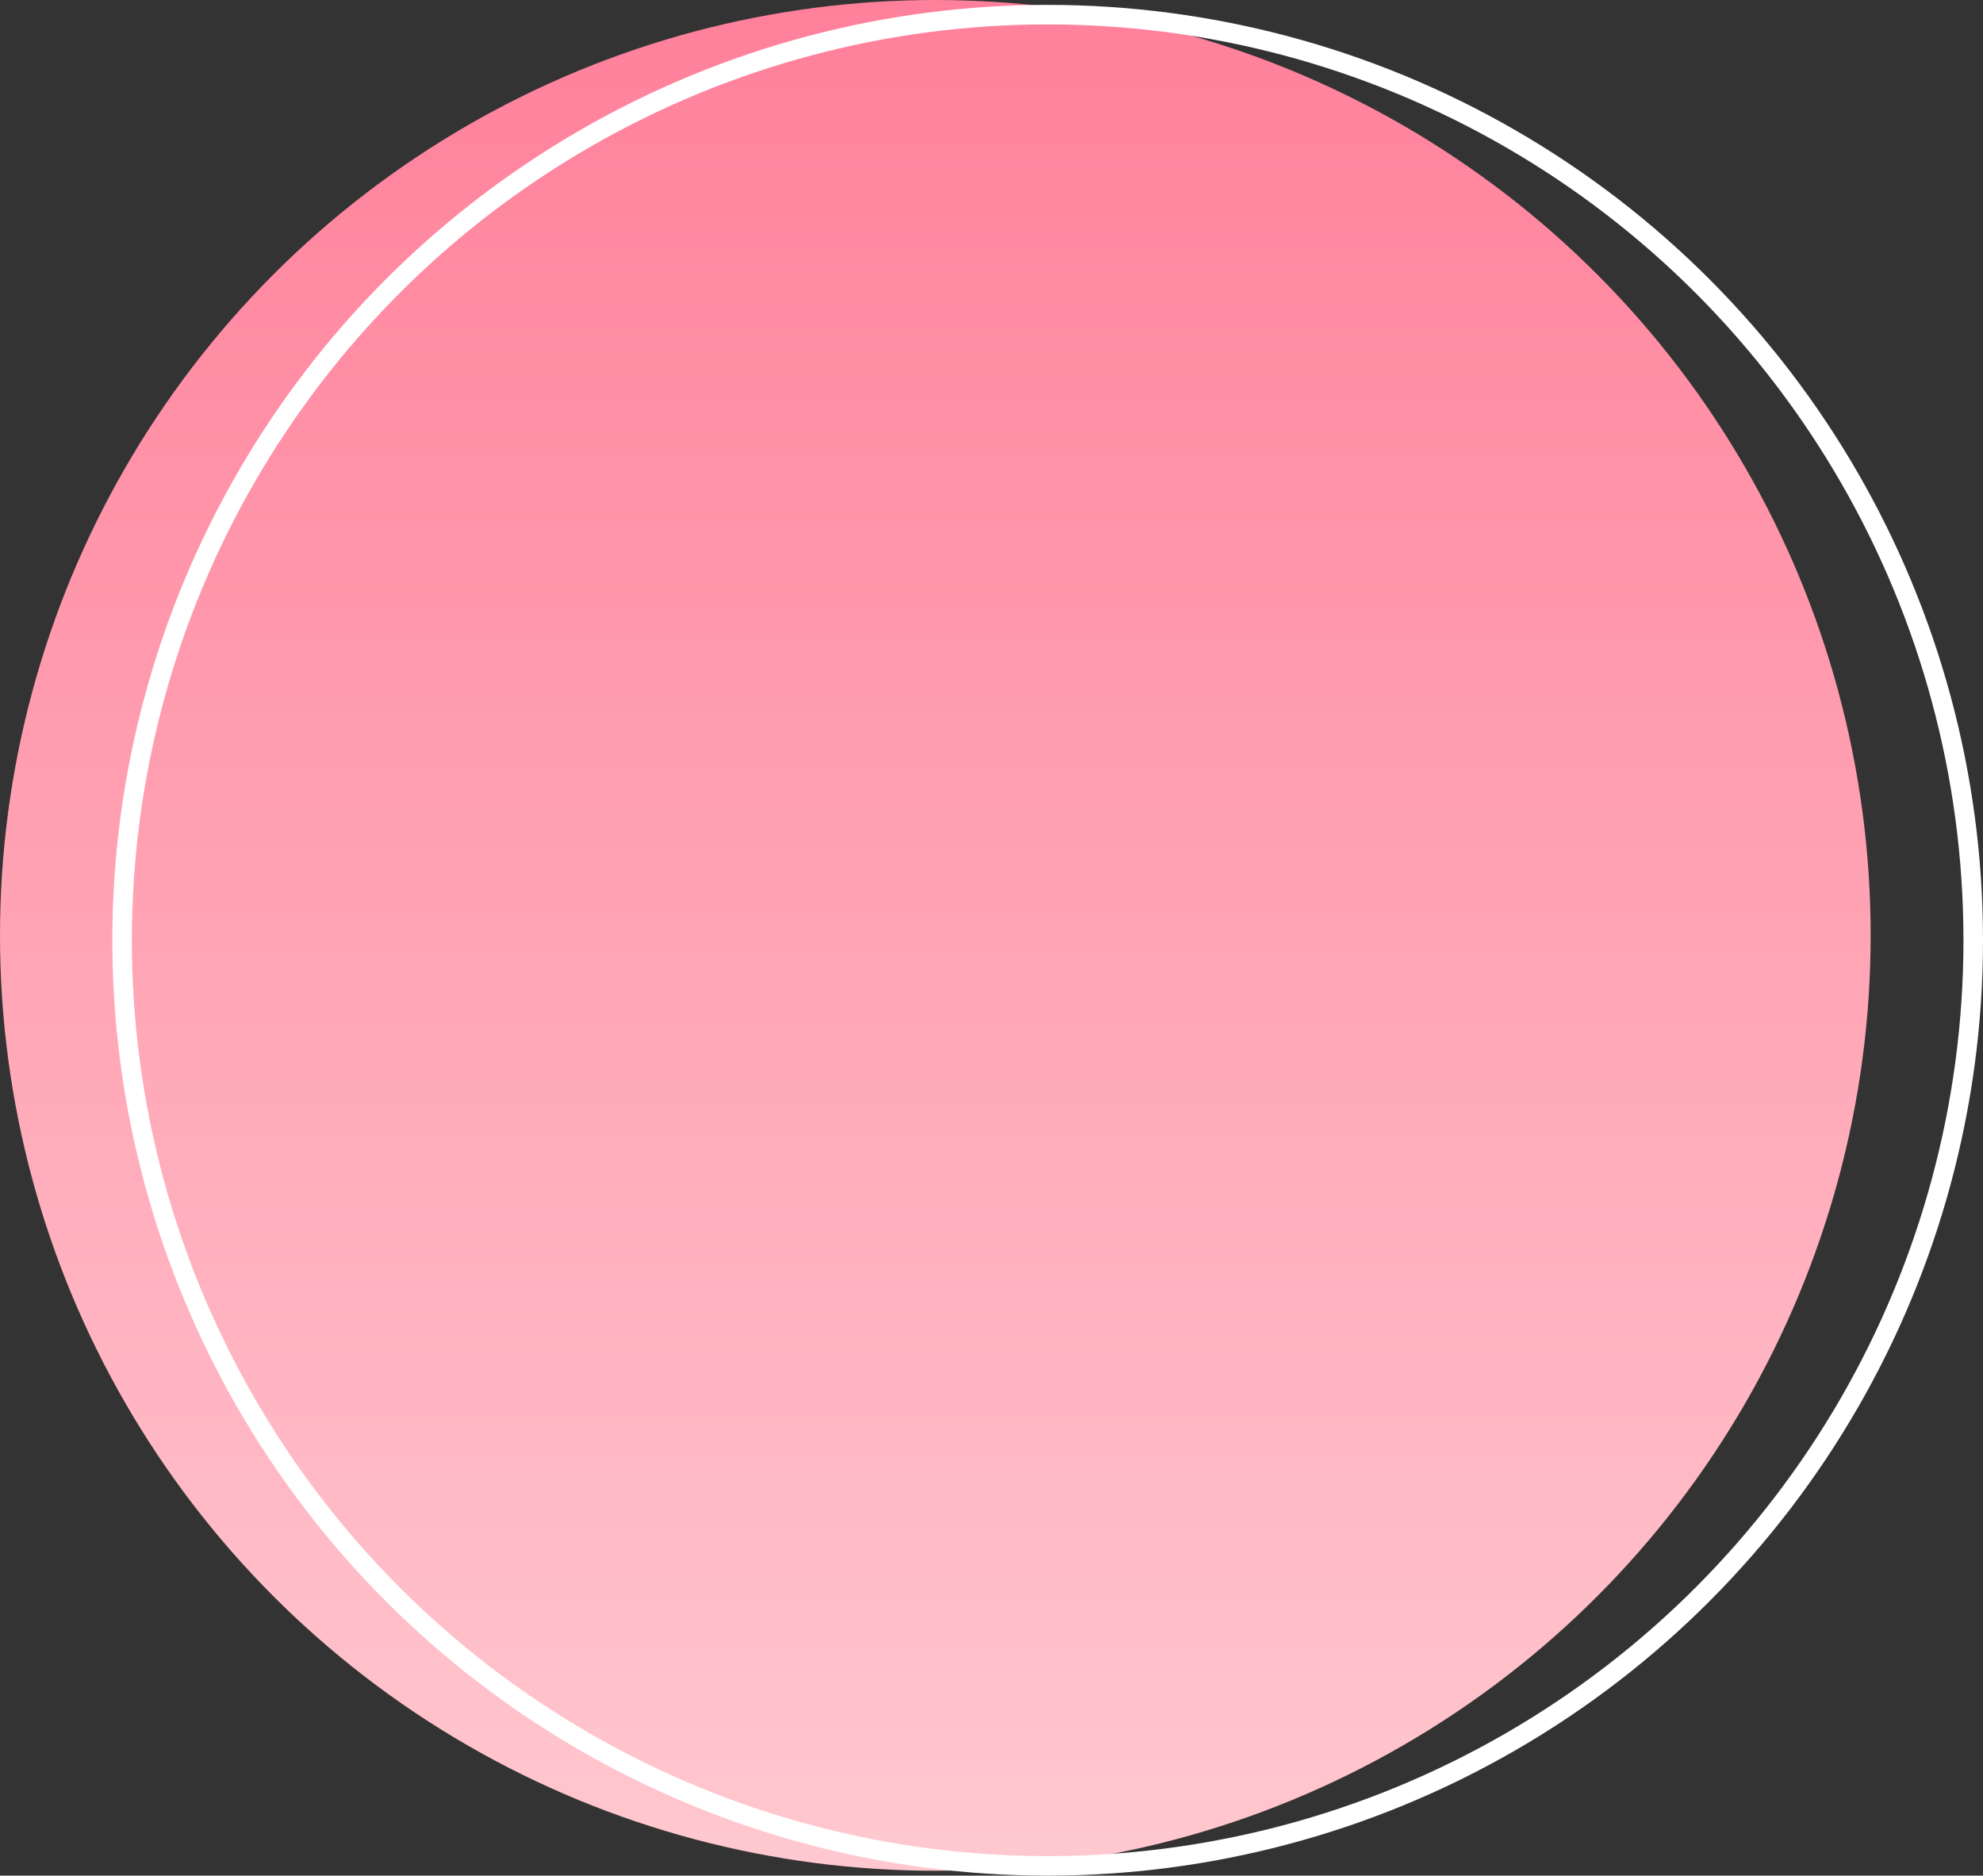
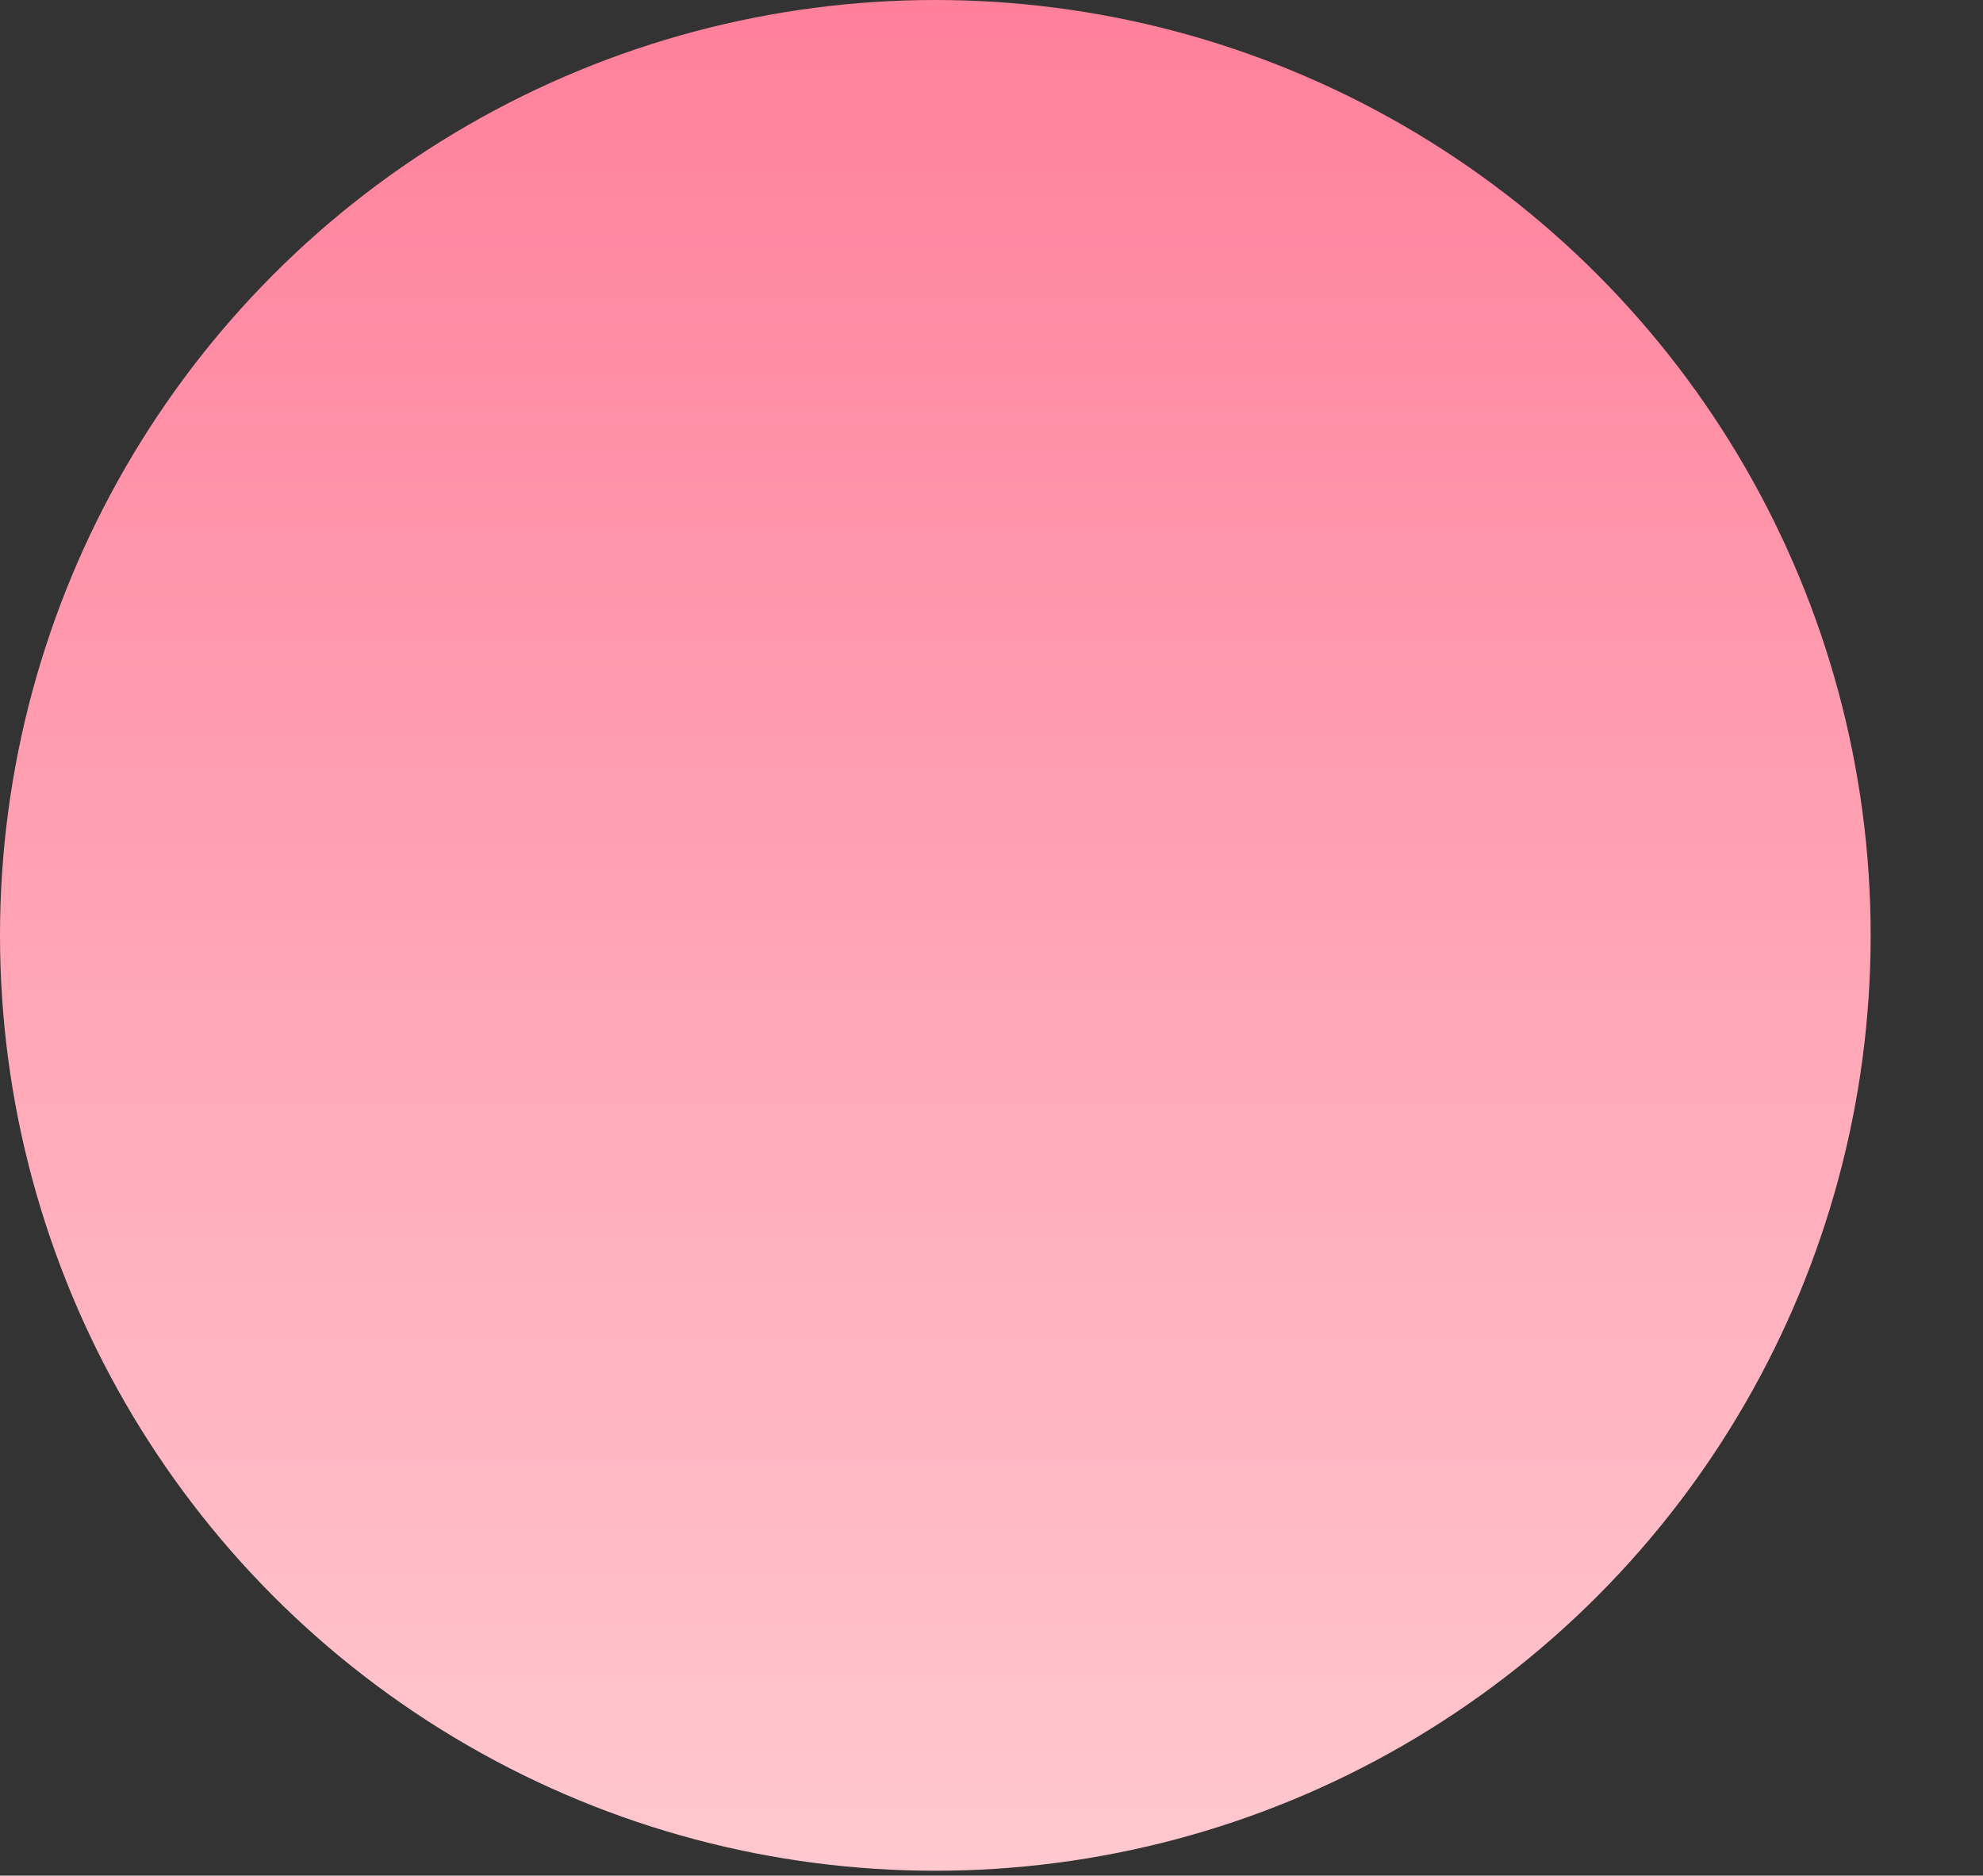
<svg xmlns="http://www.w3.org/2000/svg" width="406" height="384" viewBox="0 0 406 384" fill="none">
  <rect x="0" y="0" width="406" height="384" fill="#333333" stroke="none" />
  <circle cx="191.5" cy="191.5" r="191.5" fill="url(#paint0_linear_66_108)" />
-   <circle cx="214.5" cy="192.5" r="189.5" stroke="white" stroke-width="4" />
  <defs>
    <linearGradient id="paint0_linear_66_108" x1="191.5" y1="0" x2="191.5" y2="383" gradientUnits="userSpaceOnUse">
      <stop stop-color="#FF809B" />
      <stop offset="1" stop-color="#FFC8CF" />
    </linearGradient>
  </defs>
</svg>